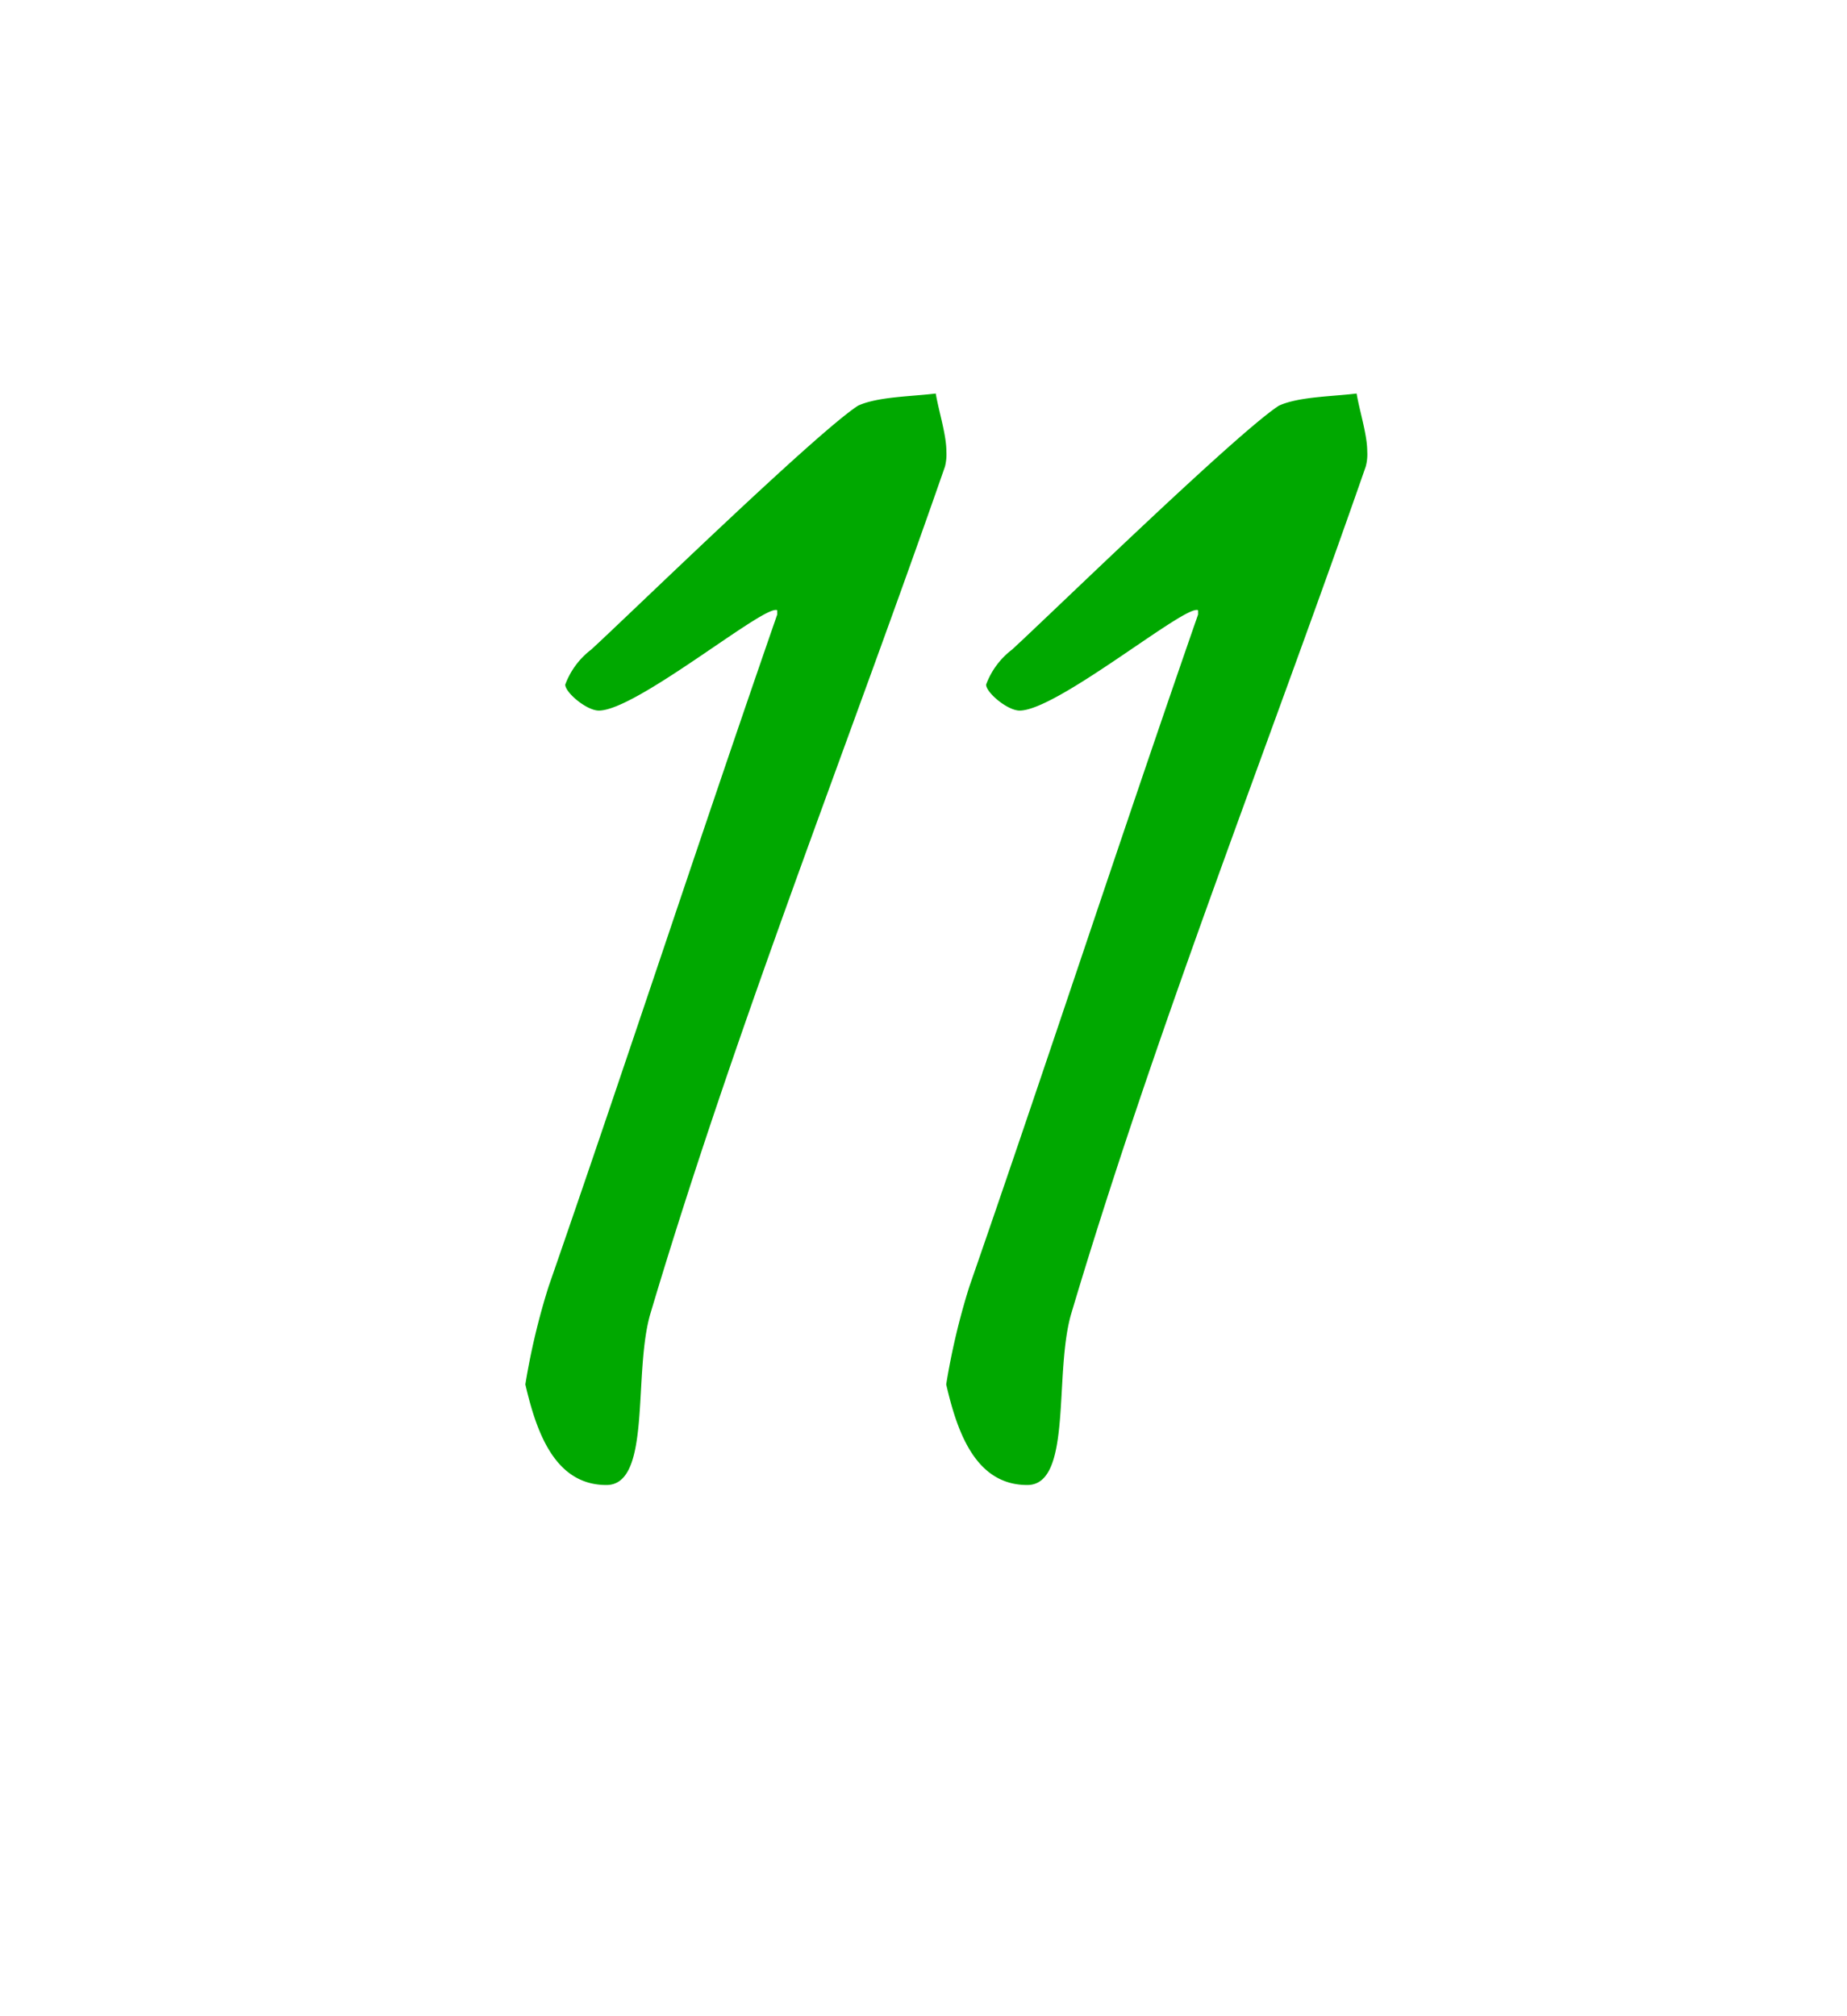
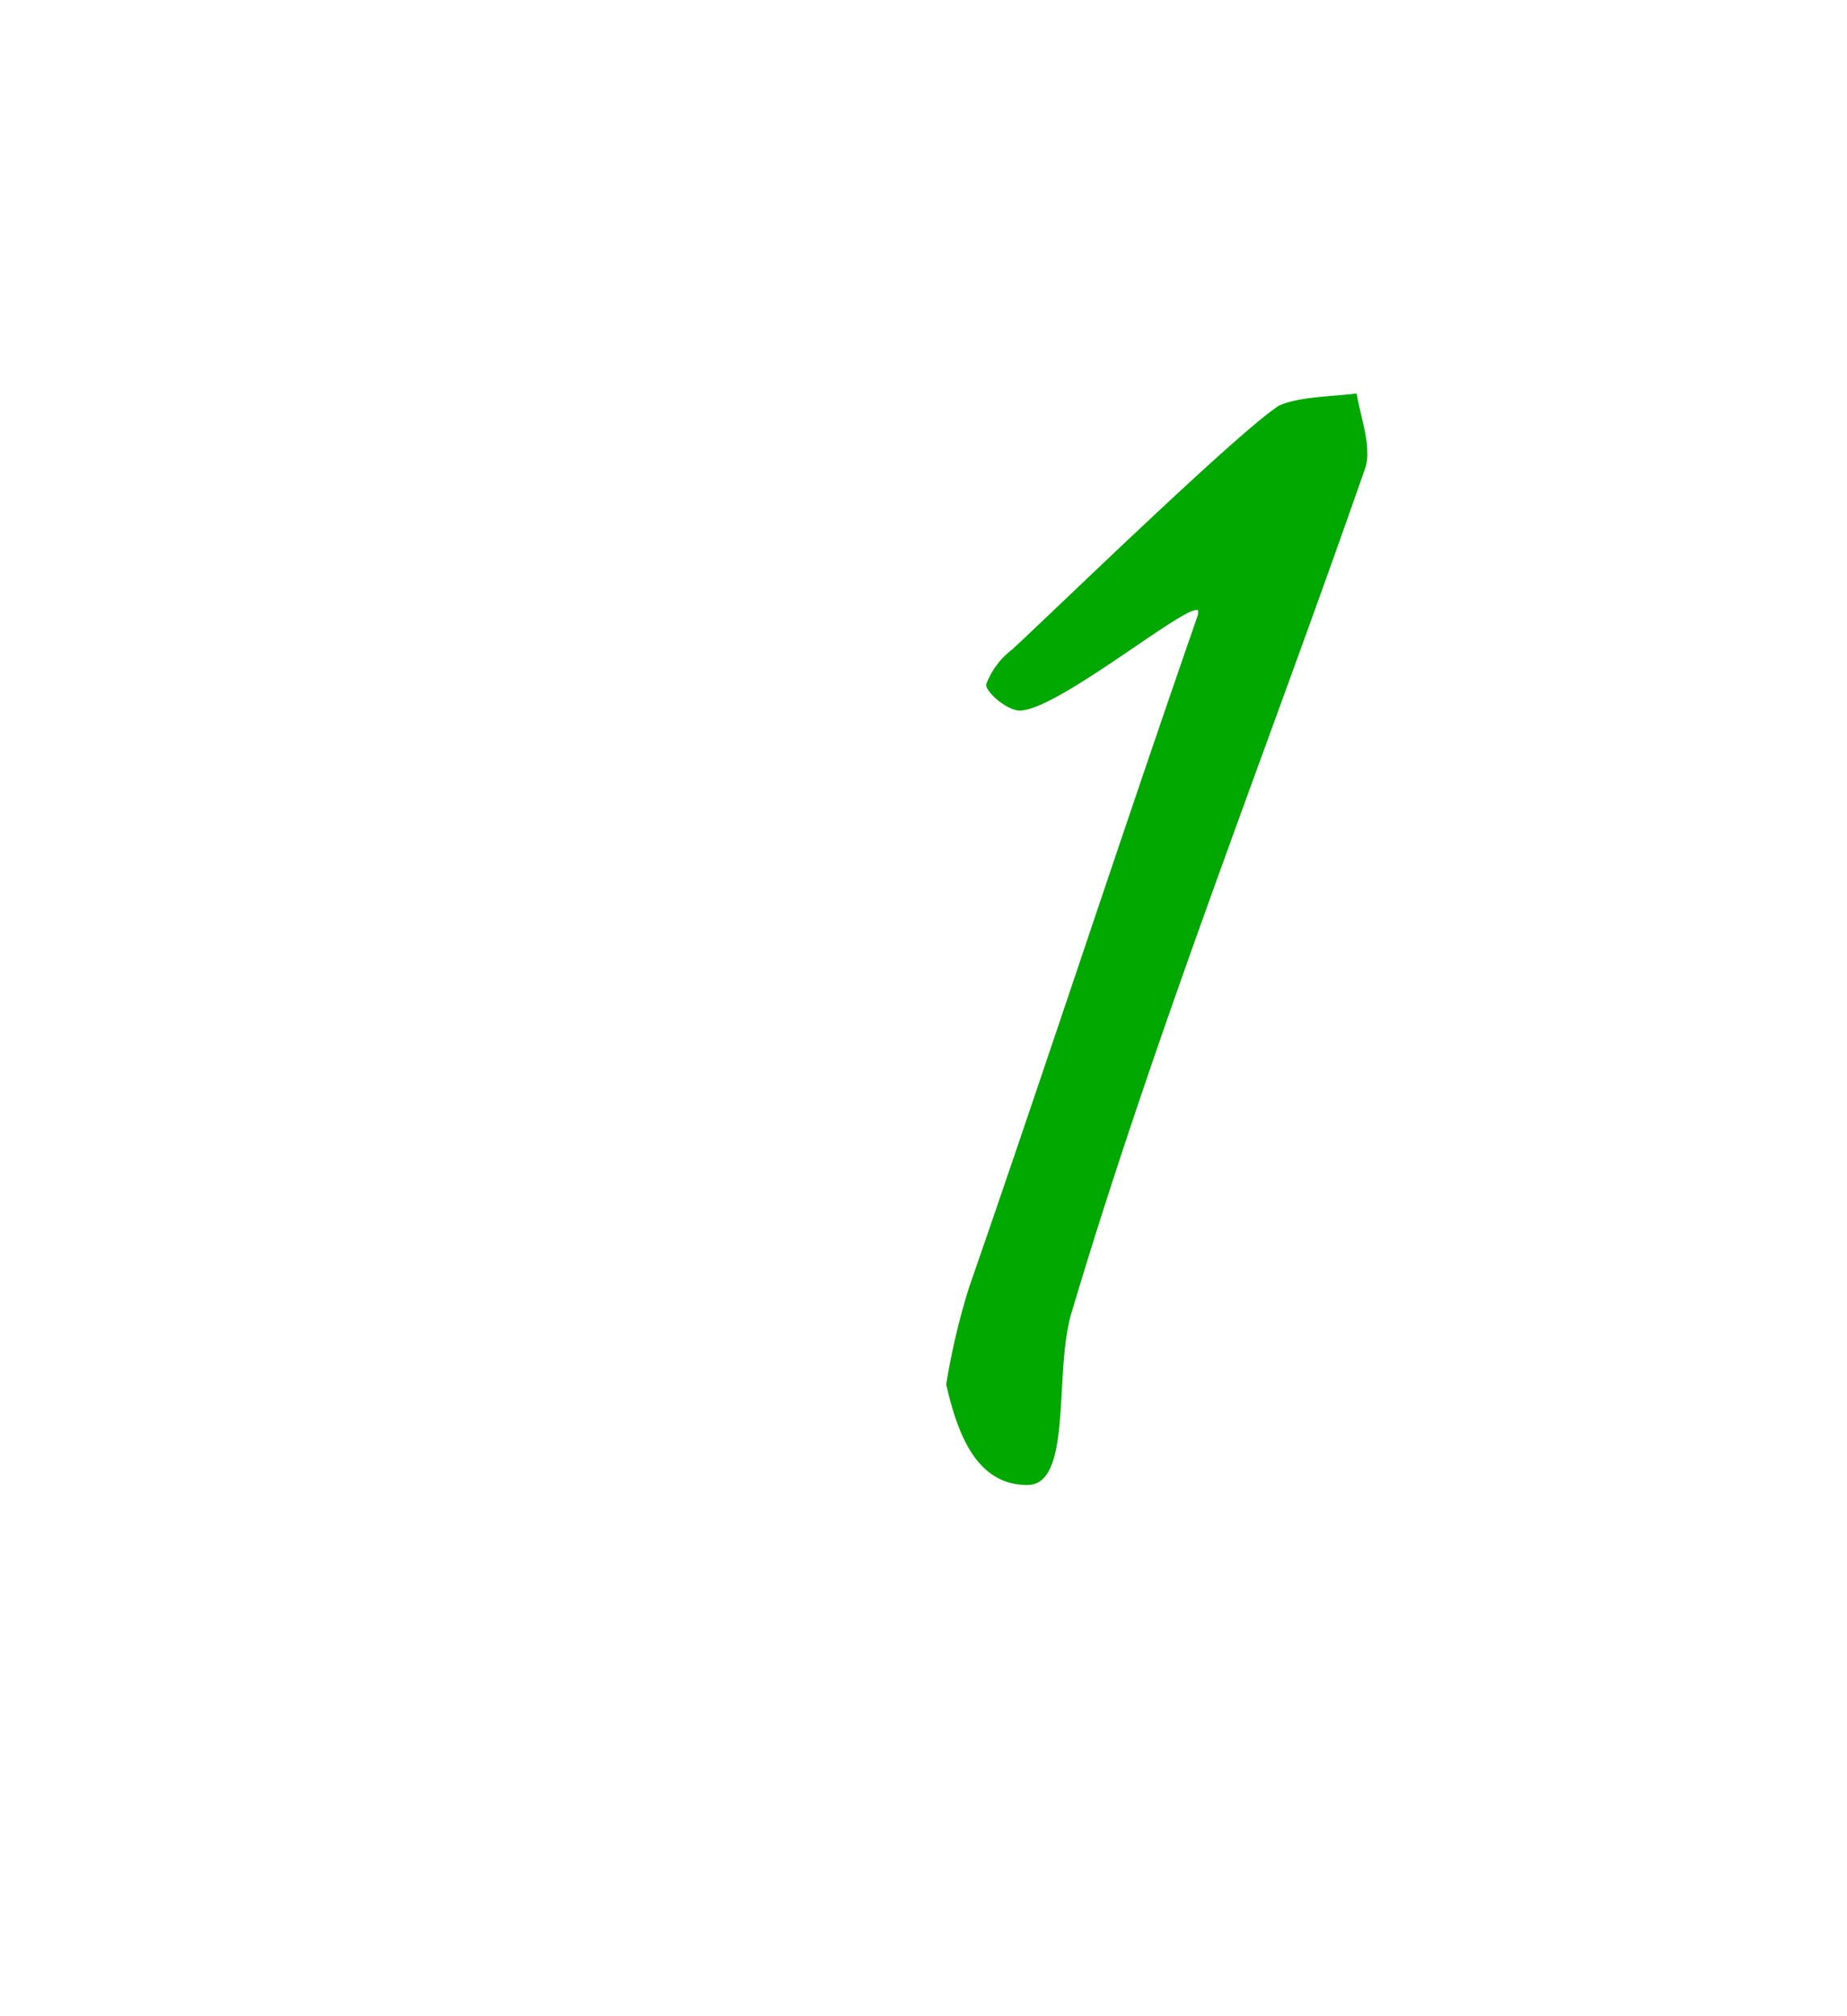
<svg xmlns="http://www.w3.org/2000/svg" id="Слой_1" data-name="Слой 1" viewBox="0 0 205.04 223.83">
  <defs>
    <style>.cls-1{fill:#00a800;}</style>
  </defs>
-   <path class="cls-1" d="M60.89,142.87C69.52,118,77.65,93.11,86.28,68.23v-.34c0-.17,0-.17-.17-.17-2,0-15.57,11.17-19.63,11.17-1.36,0-3.73-2-3.73-2.88a8.66,8.66,0,0,1,2.88-3.89c3.89-3.55,24.88-24,29.62-27.08,2.2-1,5.75-1,8.63-1.35.34,2,1.18,4.57,1.18,6.43a5.49,5.49,0,0,1-.16,1.69C94.06,83,81.71,113.93,72.23,145.75c-2,6.6.17,19.12-4.91,19.12-5.75,0-7.78-5.92-9-11.17A77.15,77.15,0,0,1,60.89,142.87Z" />
  <path class="cls-1" d="M107.6,142.87C116.23,118,124.35,93.11,133,68.23v-.34c0-.17,0-.17-.17-.17-2,0-15.58,11.17-19.64,11.17-1.35,0-3.72-2-3.72-2.88a8.66,8.66,0,0,1,2.88-3.89c3.89-3.55,24.88-24,29.62-27.08,2.2-1,5.75-1,8.63-1.35.34,2,1.18,4.57,1.18,6.43a5.18,5.18,0,0,1-.17,1.69c-10.83,31.14-23.18,62.12-32.66,93.94-2,6.6.17,19.12-4.91,19.12-5.76,0-7.79-5.92-9-11.17A77.15,77.15,0,0,1,107.6,142.87Z" />
</svg>